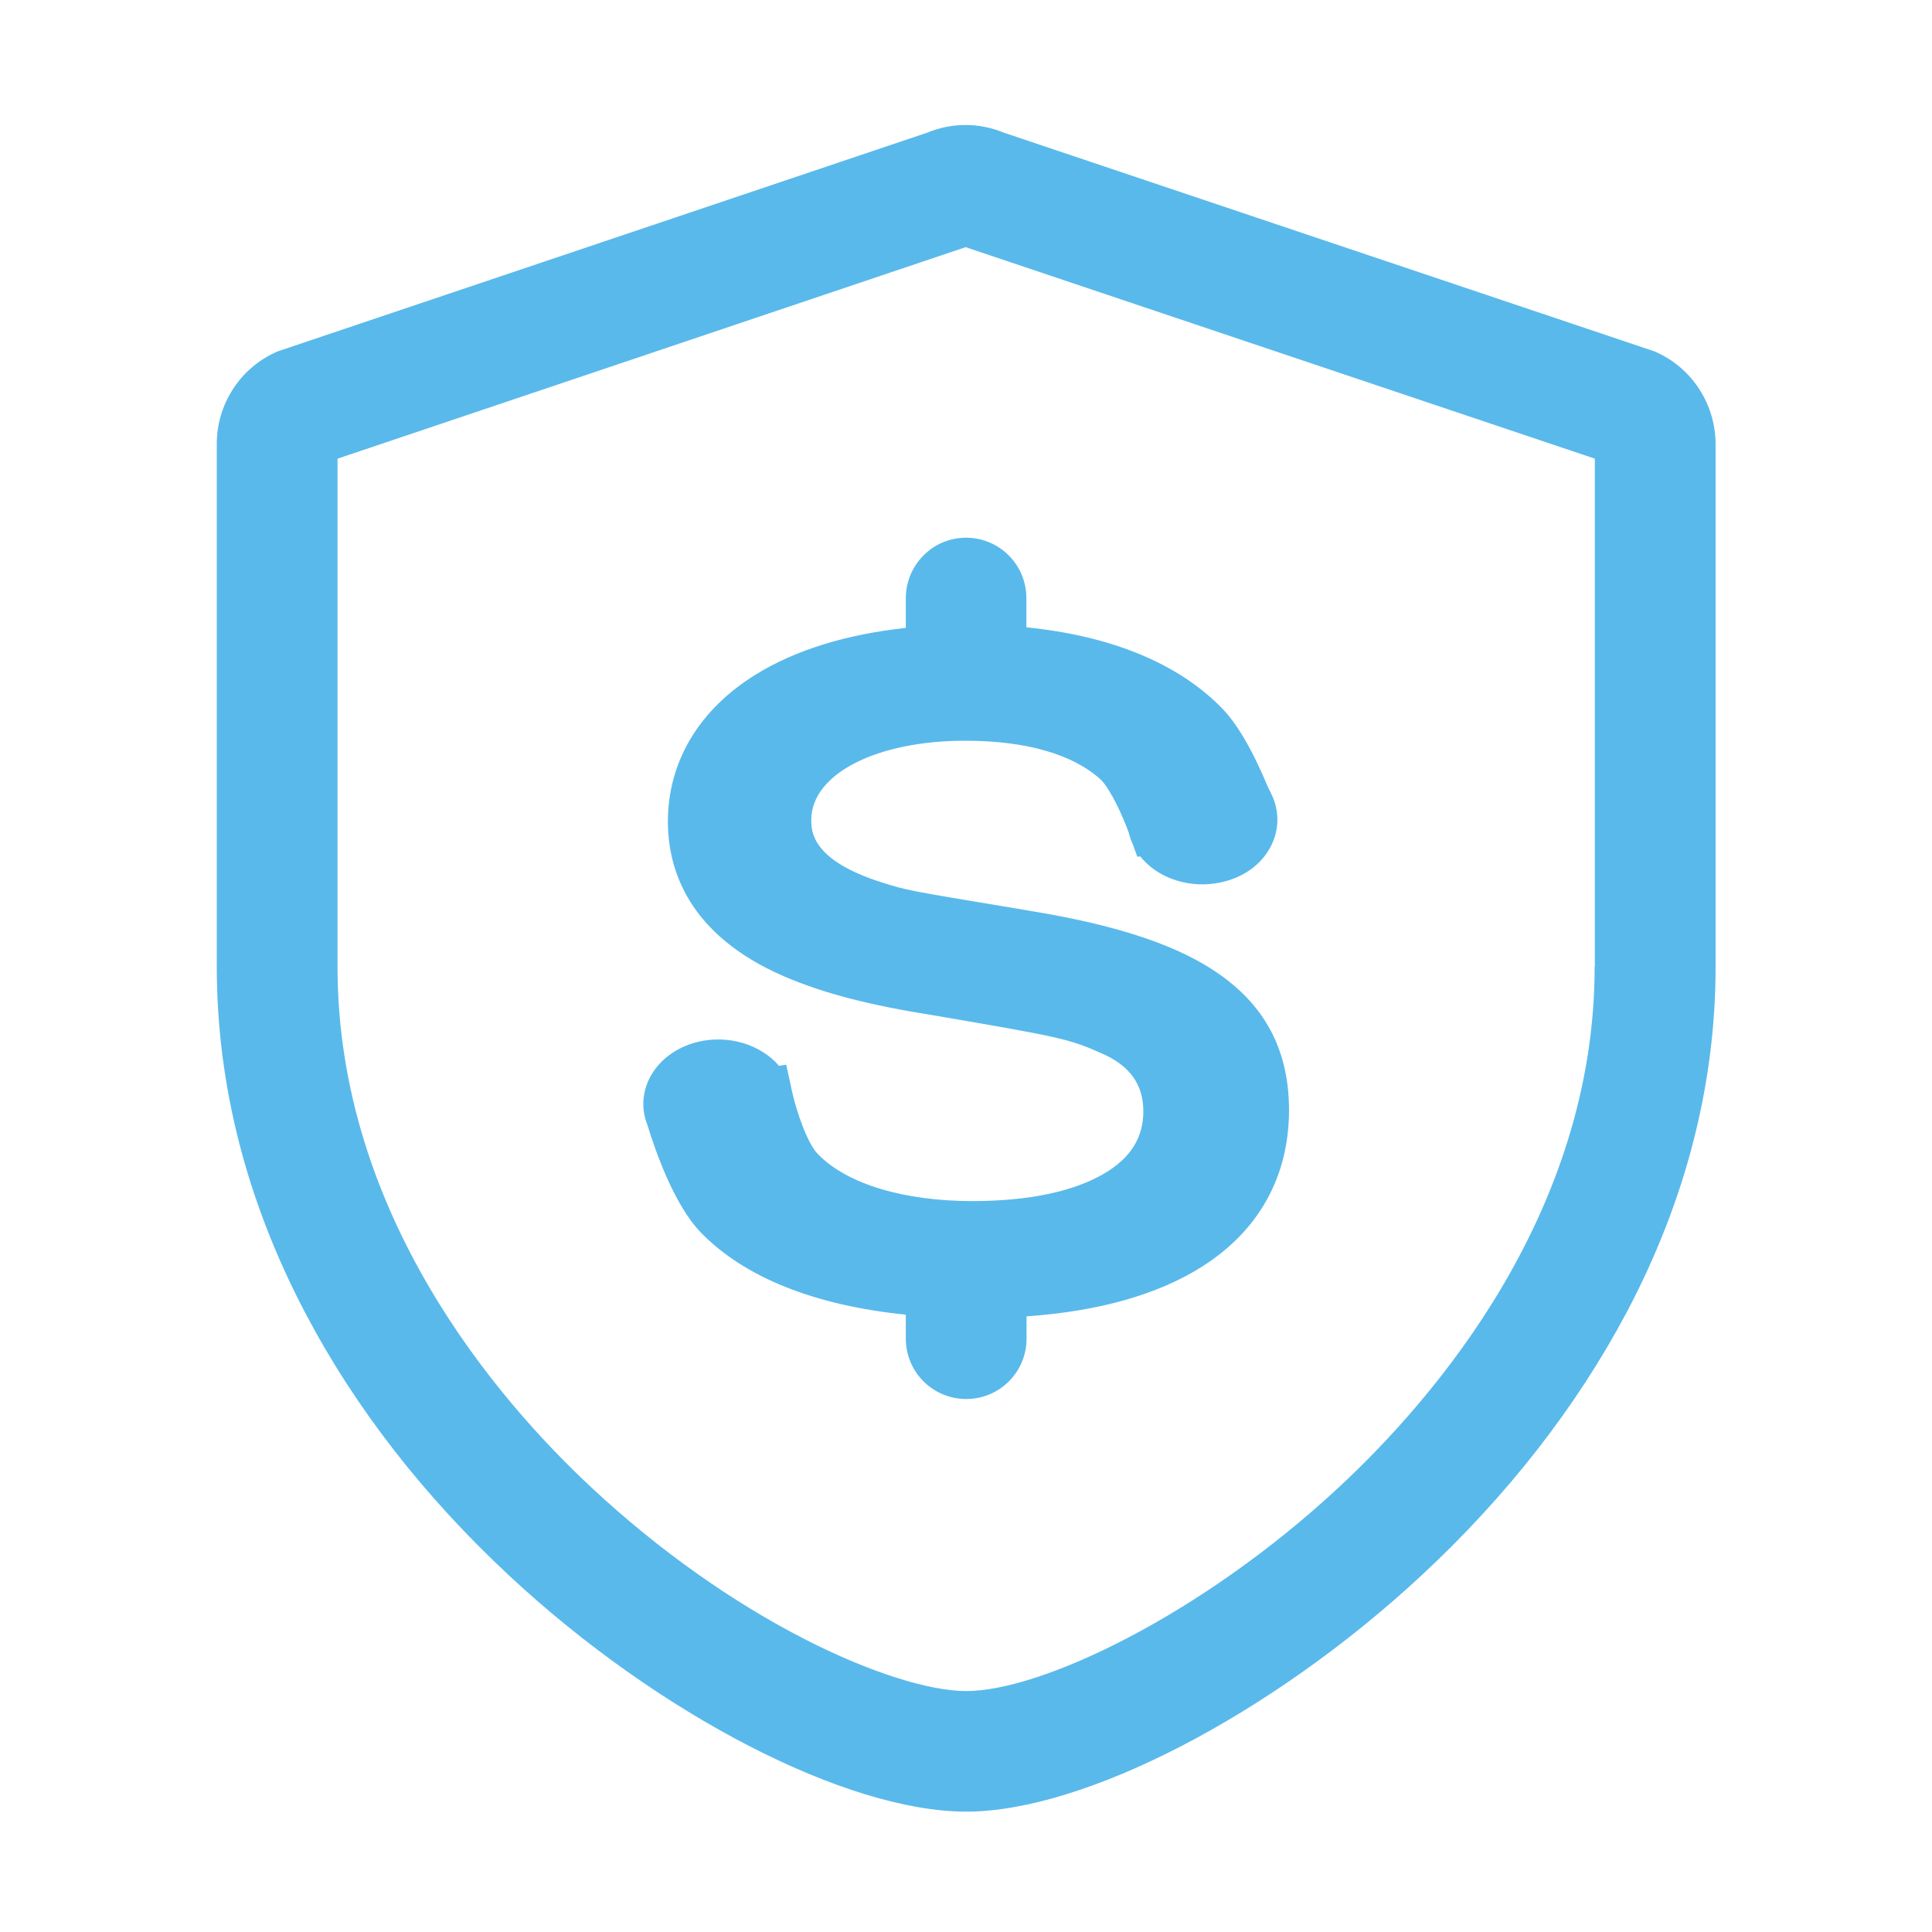
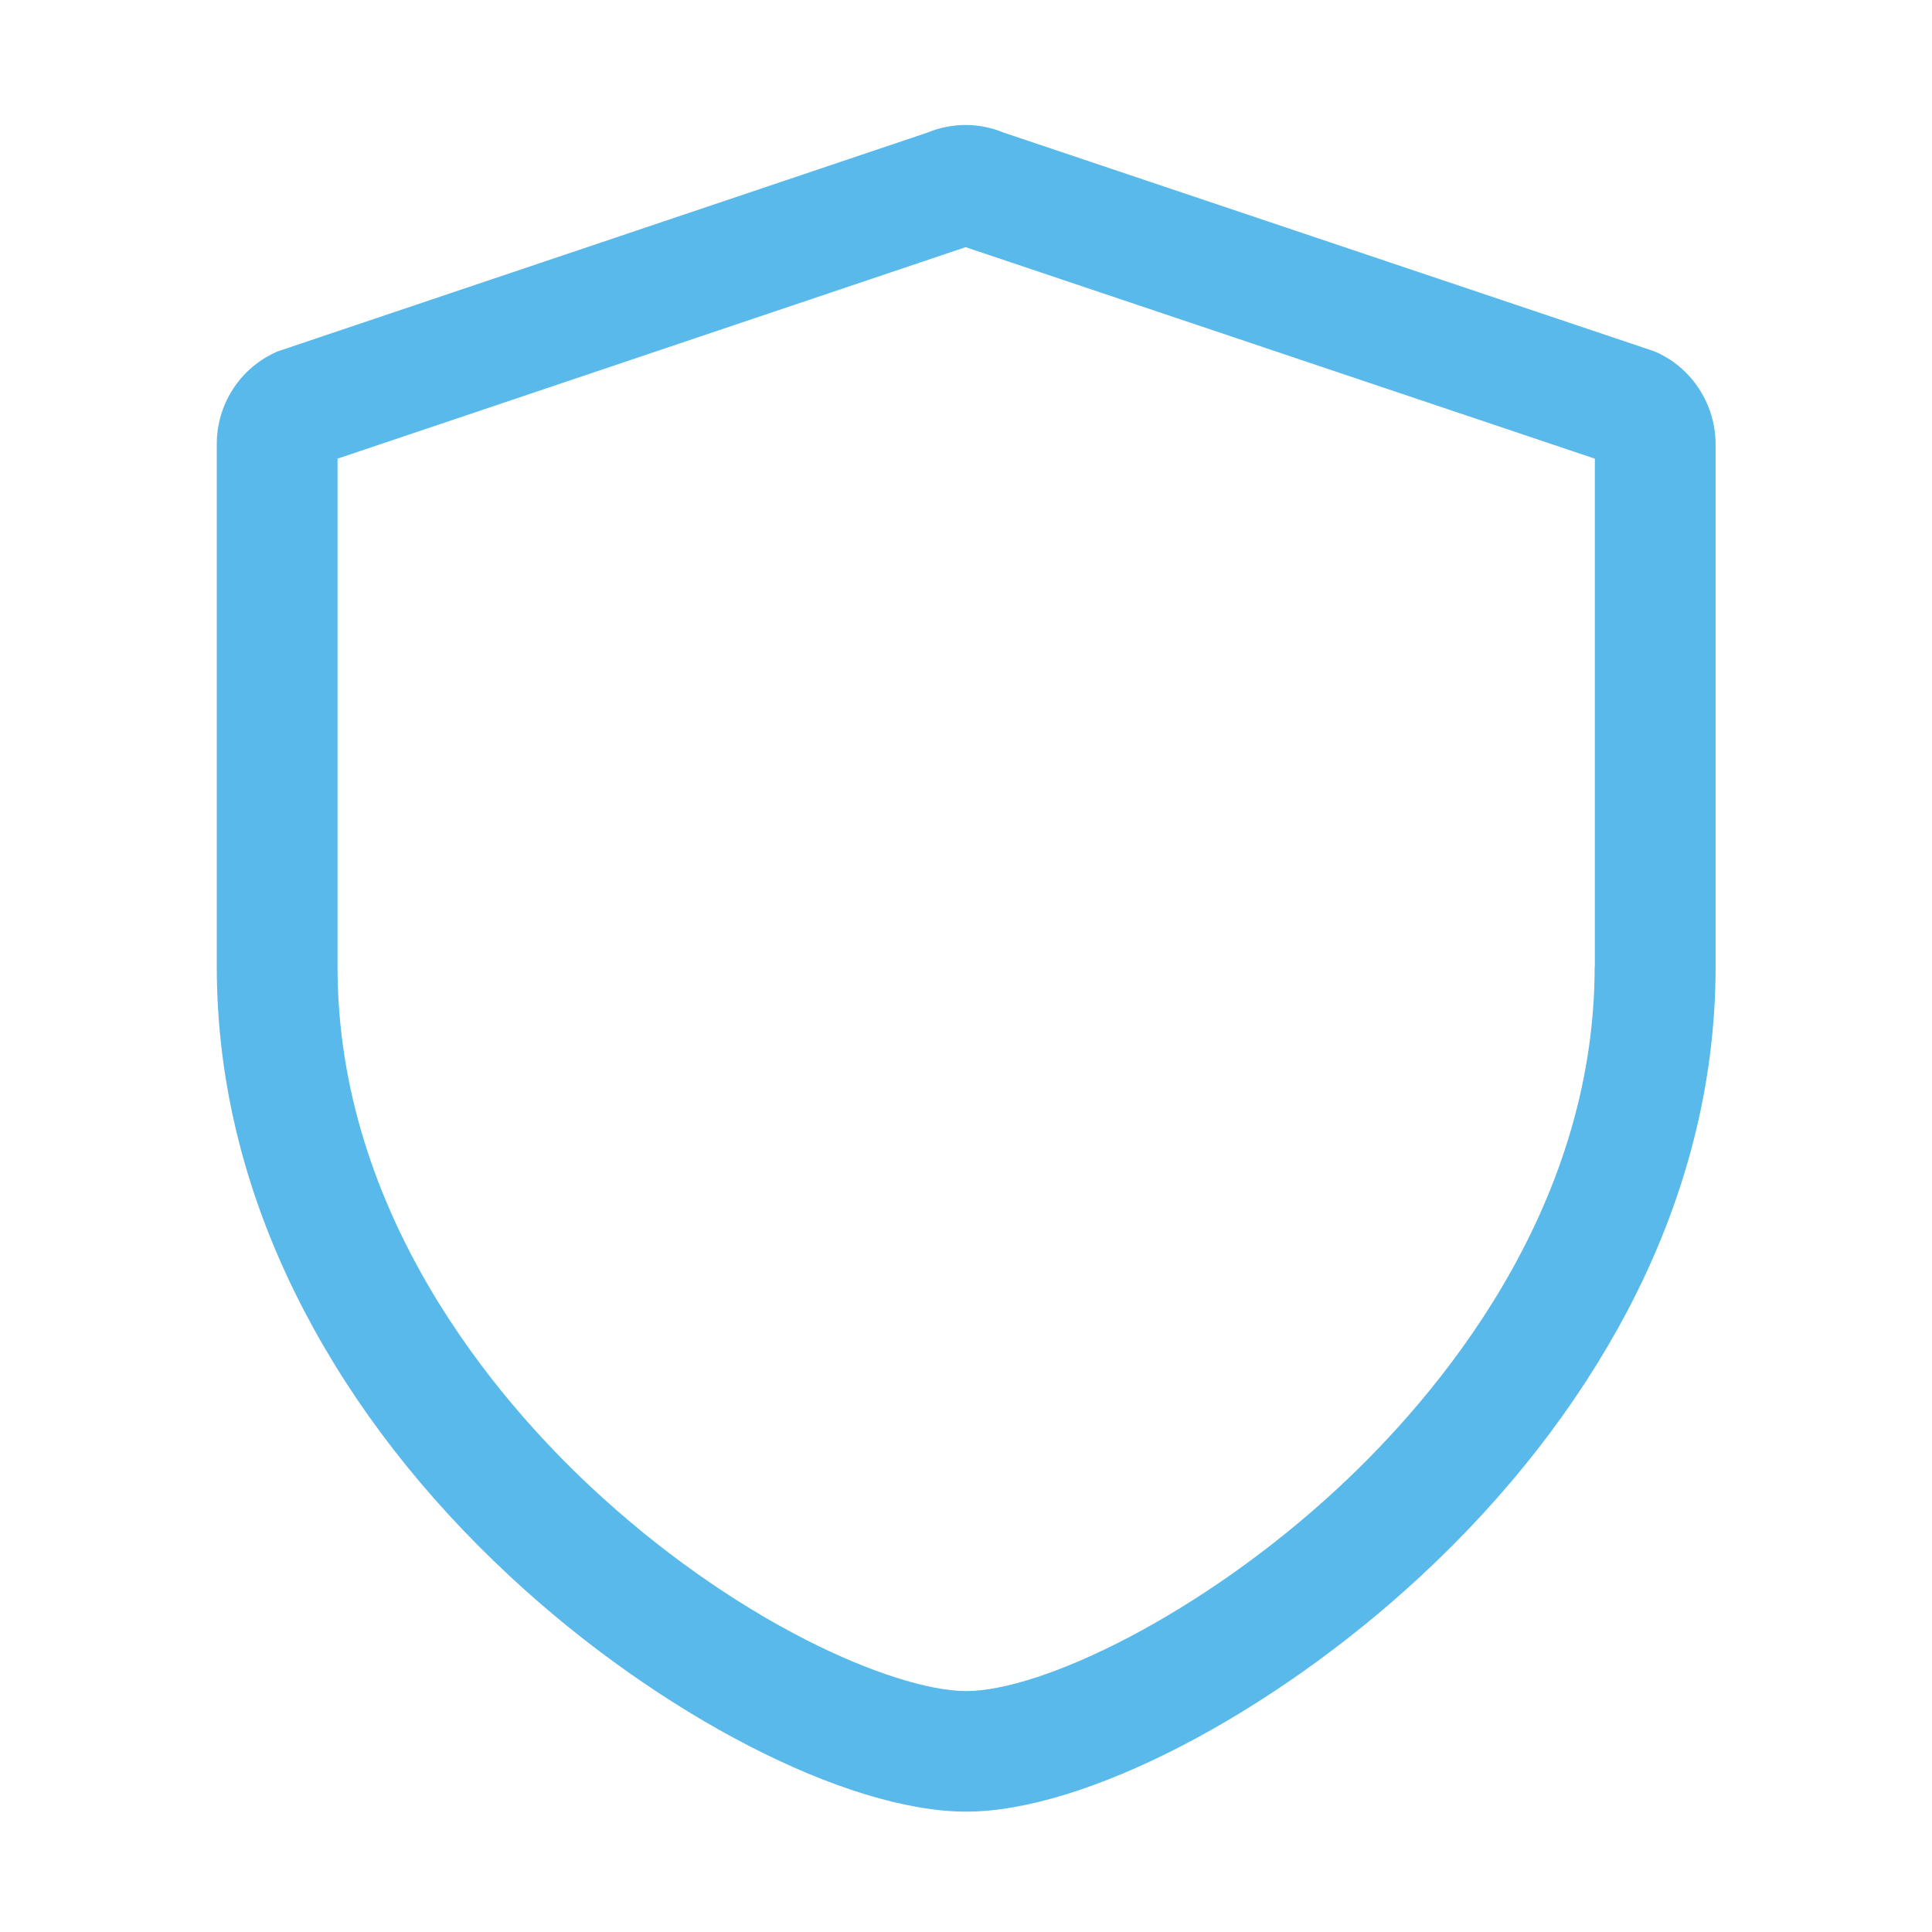
<svg xmlns="http://www.w3.org/2000/svg" height="256" width="256" version="1.1" viewBox="0 0 1024 1024" class="icon">
  <path fill="#59b9eb" d="M878.8 187.1l-1.7-0.8L532 70.3c-13-5.4-27.5-5.4-40.5 0L147 186.3l-1.7 0.8c-18.5 8.7-30.4 27.6-30.4 48.1v277.2c0 62.4 15.7 124 46.7 183.1 26.4 50.4 63 97.5 108.7 140 78.9 73.4 178.3 124.7 241.8 124.7 62.7 0 161.8-51.4 241-124.9 45.9-42.6 82.6-89.8 109.2-140 31.2-59.1 47-120.7 47-182.9V235.2c-0.1-20.5-12-39.4-30.5-48.1z m-33.6 325.3c0 130.5-85 228.9-135.7 276C636.8 856 552 896.3 512.1 896.3c-19.8 0-51.4-10.1-84.6-27-39.3-20-78.6-47.9-113.6-80.5-50.4-46.9-135-145.2-135-276.3V243.1L511.8 131l333.5 112.1v269.3z" />
-   <path fill="#59b9eb" d="M480.1 317.1v15.7c-31.4 3.4-58.5 11.7-79.5 24.7-30 18.5-46.6 46.2-46.6 77.9 0 25.3 10.7 60.1 61.6 82.1 21.2 9.1 44.9 15.2 79.5 20.7 66.7 11.4 71.7 12.5 88.1 19.8l0.2 0.1c15.2 6.4 22.6 16.5 22.6 30.9 0 13.9-6.7 24.7-20.6 32.9-16.1 9.6-40.3 14.7-69.9 14.7-36.5 0-66.3-9-81.7-24.6l-0.2-0.2c-5.6-5.5-11.5-22.9-13.7-32.9l-3.2-14.6-3.8 0.6c-9.7-11.3-27-16.7-43.4-12.6-11.4 2.9-20.6 9.9-25.3 19.3-3.9 7.9-4.3 16.6-1 24.8 3.9 12.8 13.9 42 28.2 56.8 23.2 23.9 60.4 38.7 108.7 43.6v12.7c0 17.7 14.3 32 32 32s32-14.3 32-32v-11.8c38.3-2.7 69.3-11.5 92.6-26.1 30.4-19.1 46.5-47.9 46.5-83.2 0-30.5-11.7-53.8-35.6-71.1-21.9-15.9-54.6-26.9-102.7-34.7l-7.6-1.3c-56-9.3-56.7-9.4-69.9-13.6-37.4-11.8-37.4-27.3-37.4-33.1 0-24.3 34.3-42 81.6-42 32.1 0 56.9 7.1 71.7 20.5 5.1 4.8 11.8 19.4 15 28.3 0.5 2.2 1.3 4.3 2.2 6.3l2.3 6.4 1.6-0.2c0.5 0.6 0.9 1.2 1.4 1.7 9.5 10.5 25.5 15.3 40.7 12.2 12.1-2.4 22-9.4 27-19.1 4.3-8.2 4.7-17.7 1.1-26.2-0.3-0.7-0.6-1.4-1-2.1l-0.1-0.3c-0.6-1.1-1.1-2.2-1.5-3-8.2-19.7-16.5-33.9-24.7-42.1-23.1-23.5-58.5-38-103.3-42.5V317c0-17.7-14.3-32-32-32s-31.9 14.5-31.9 32.1z" />
</svg>